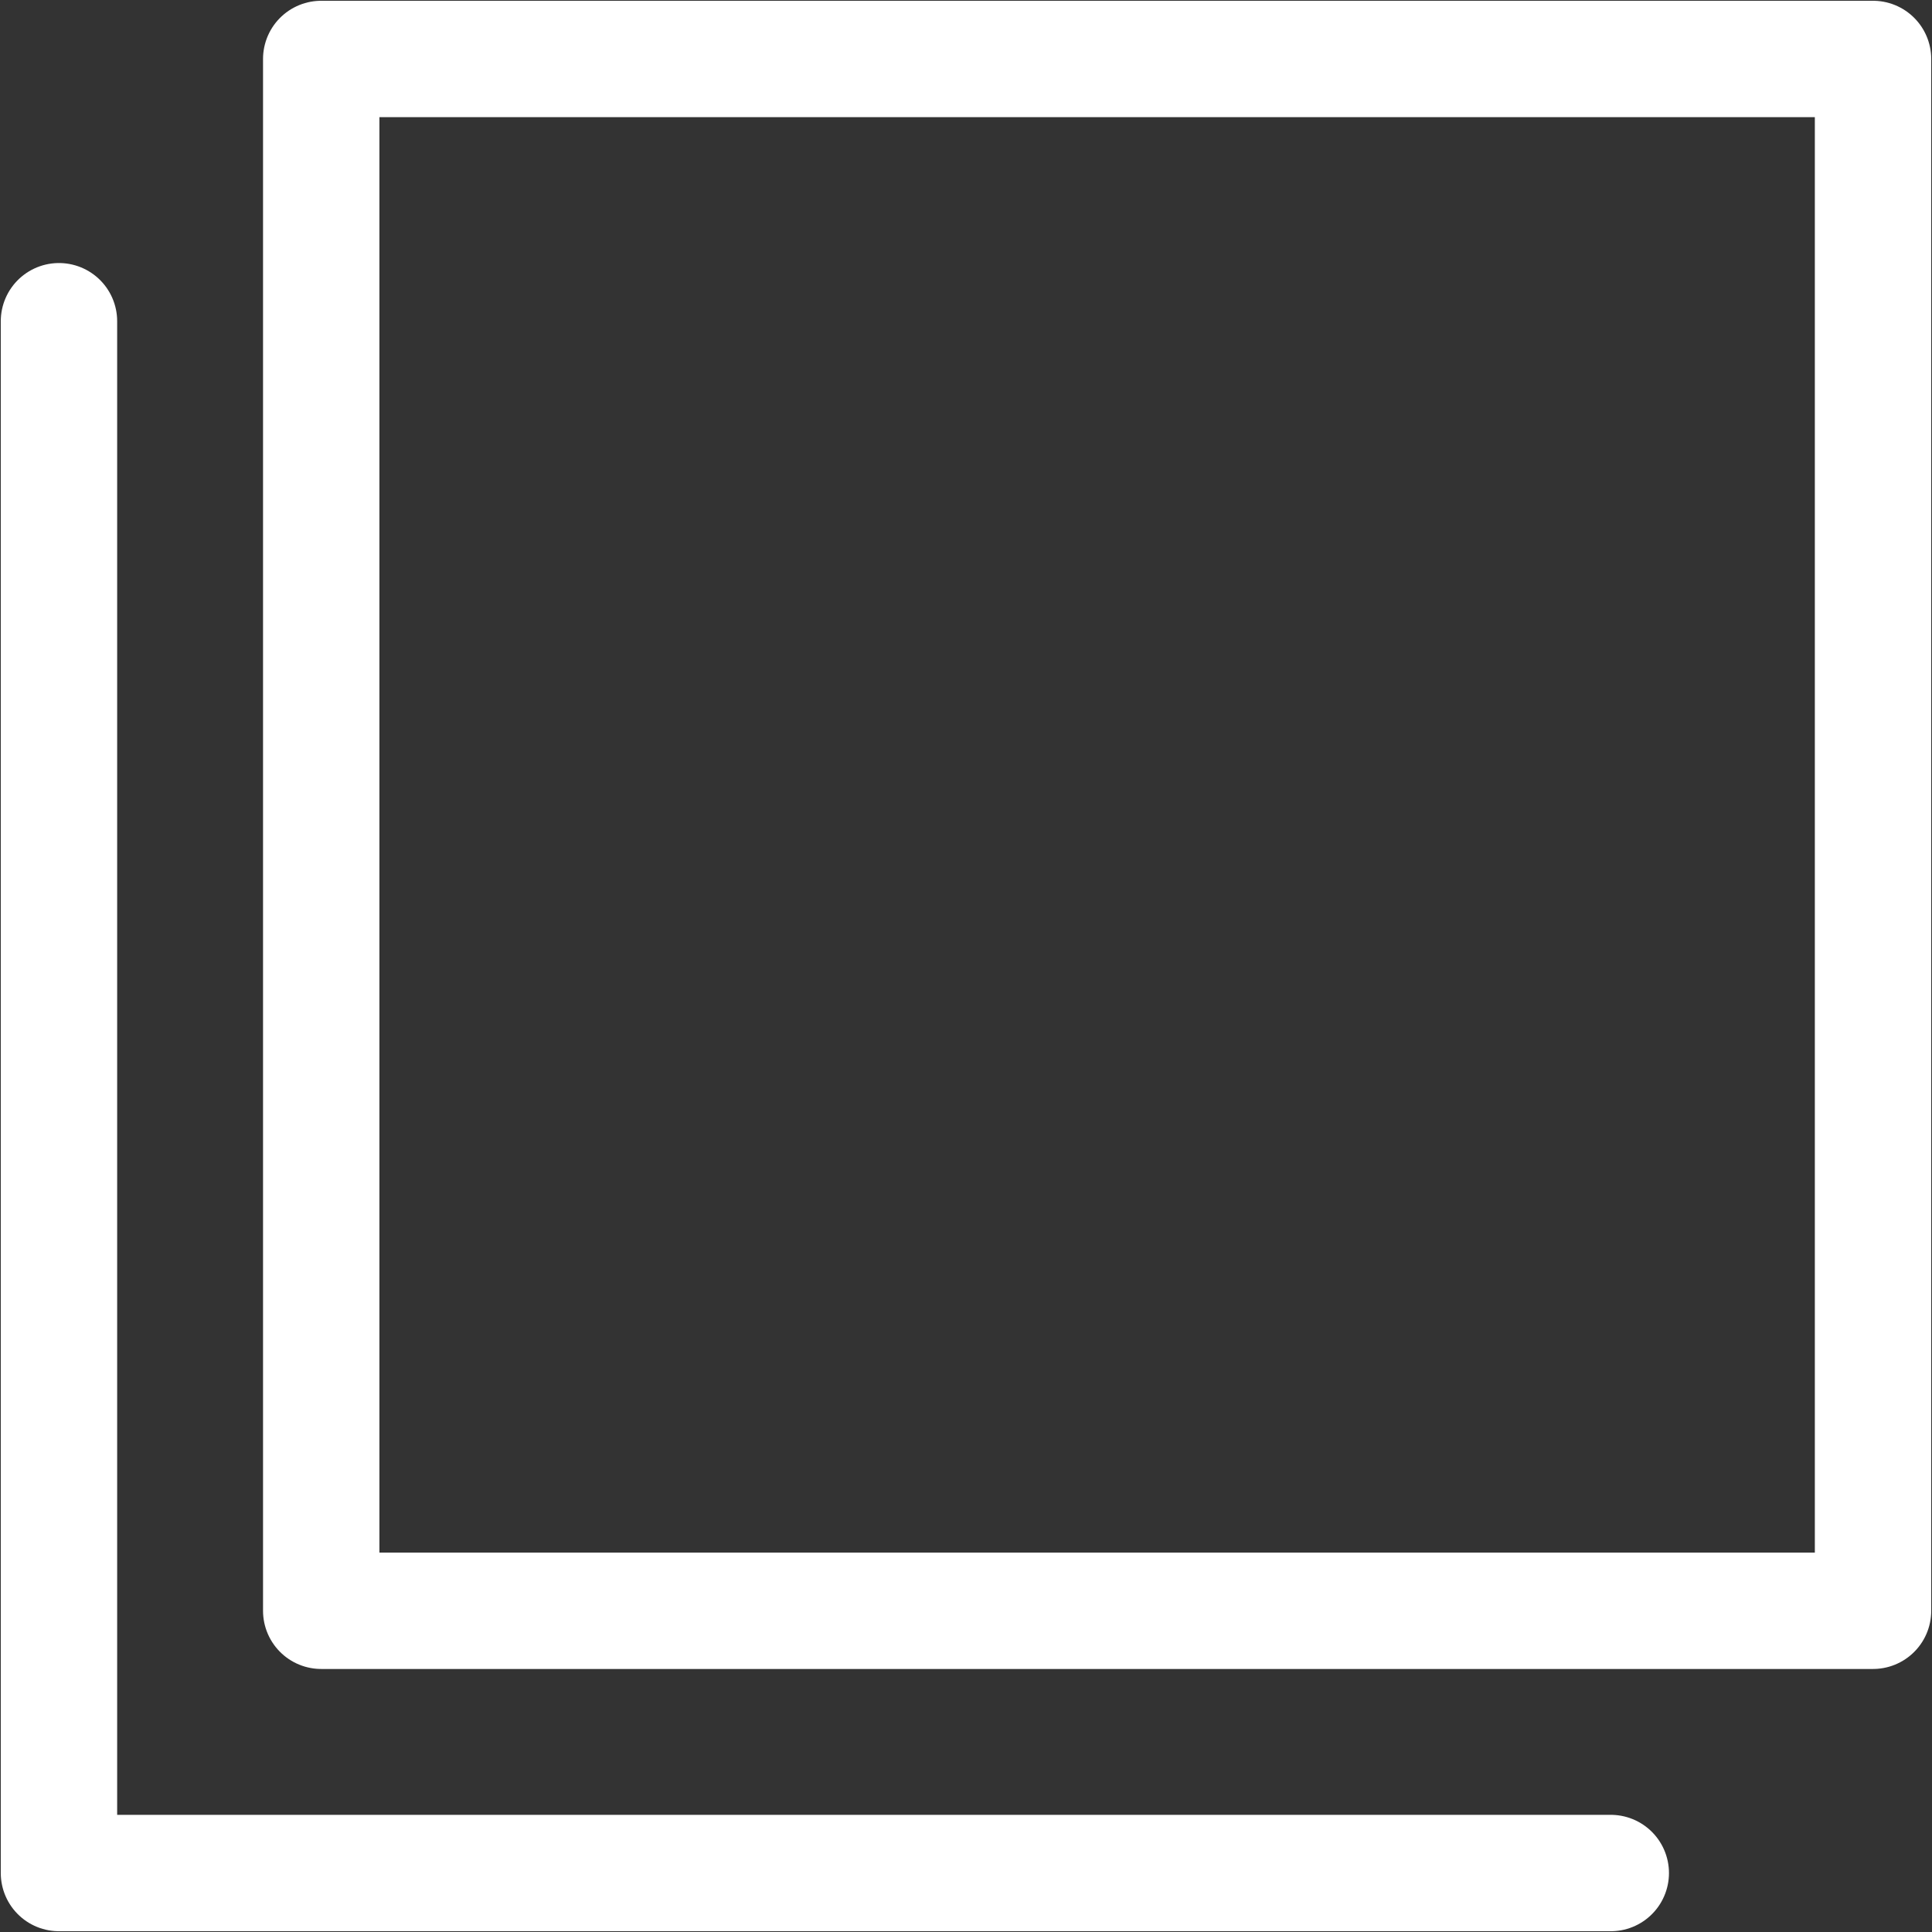
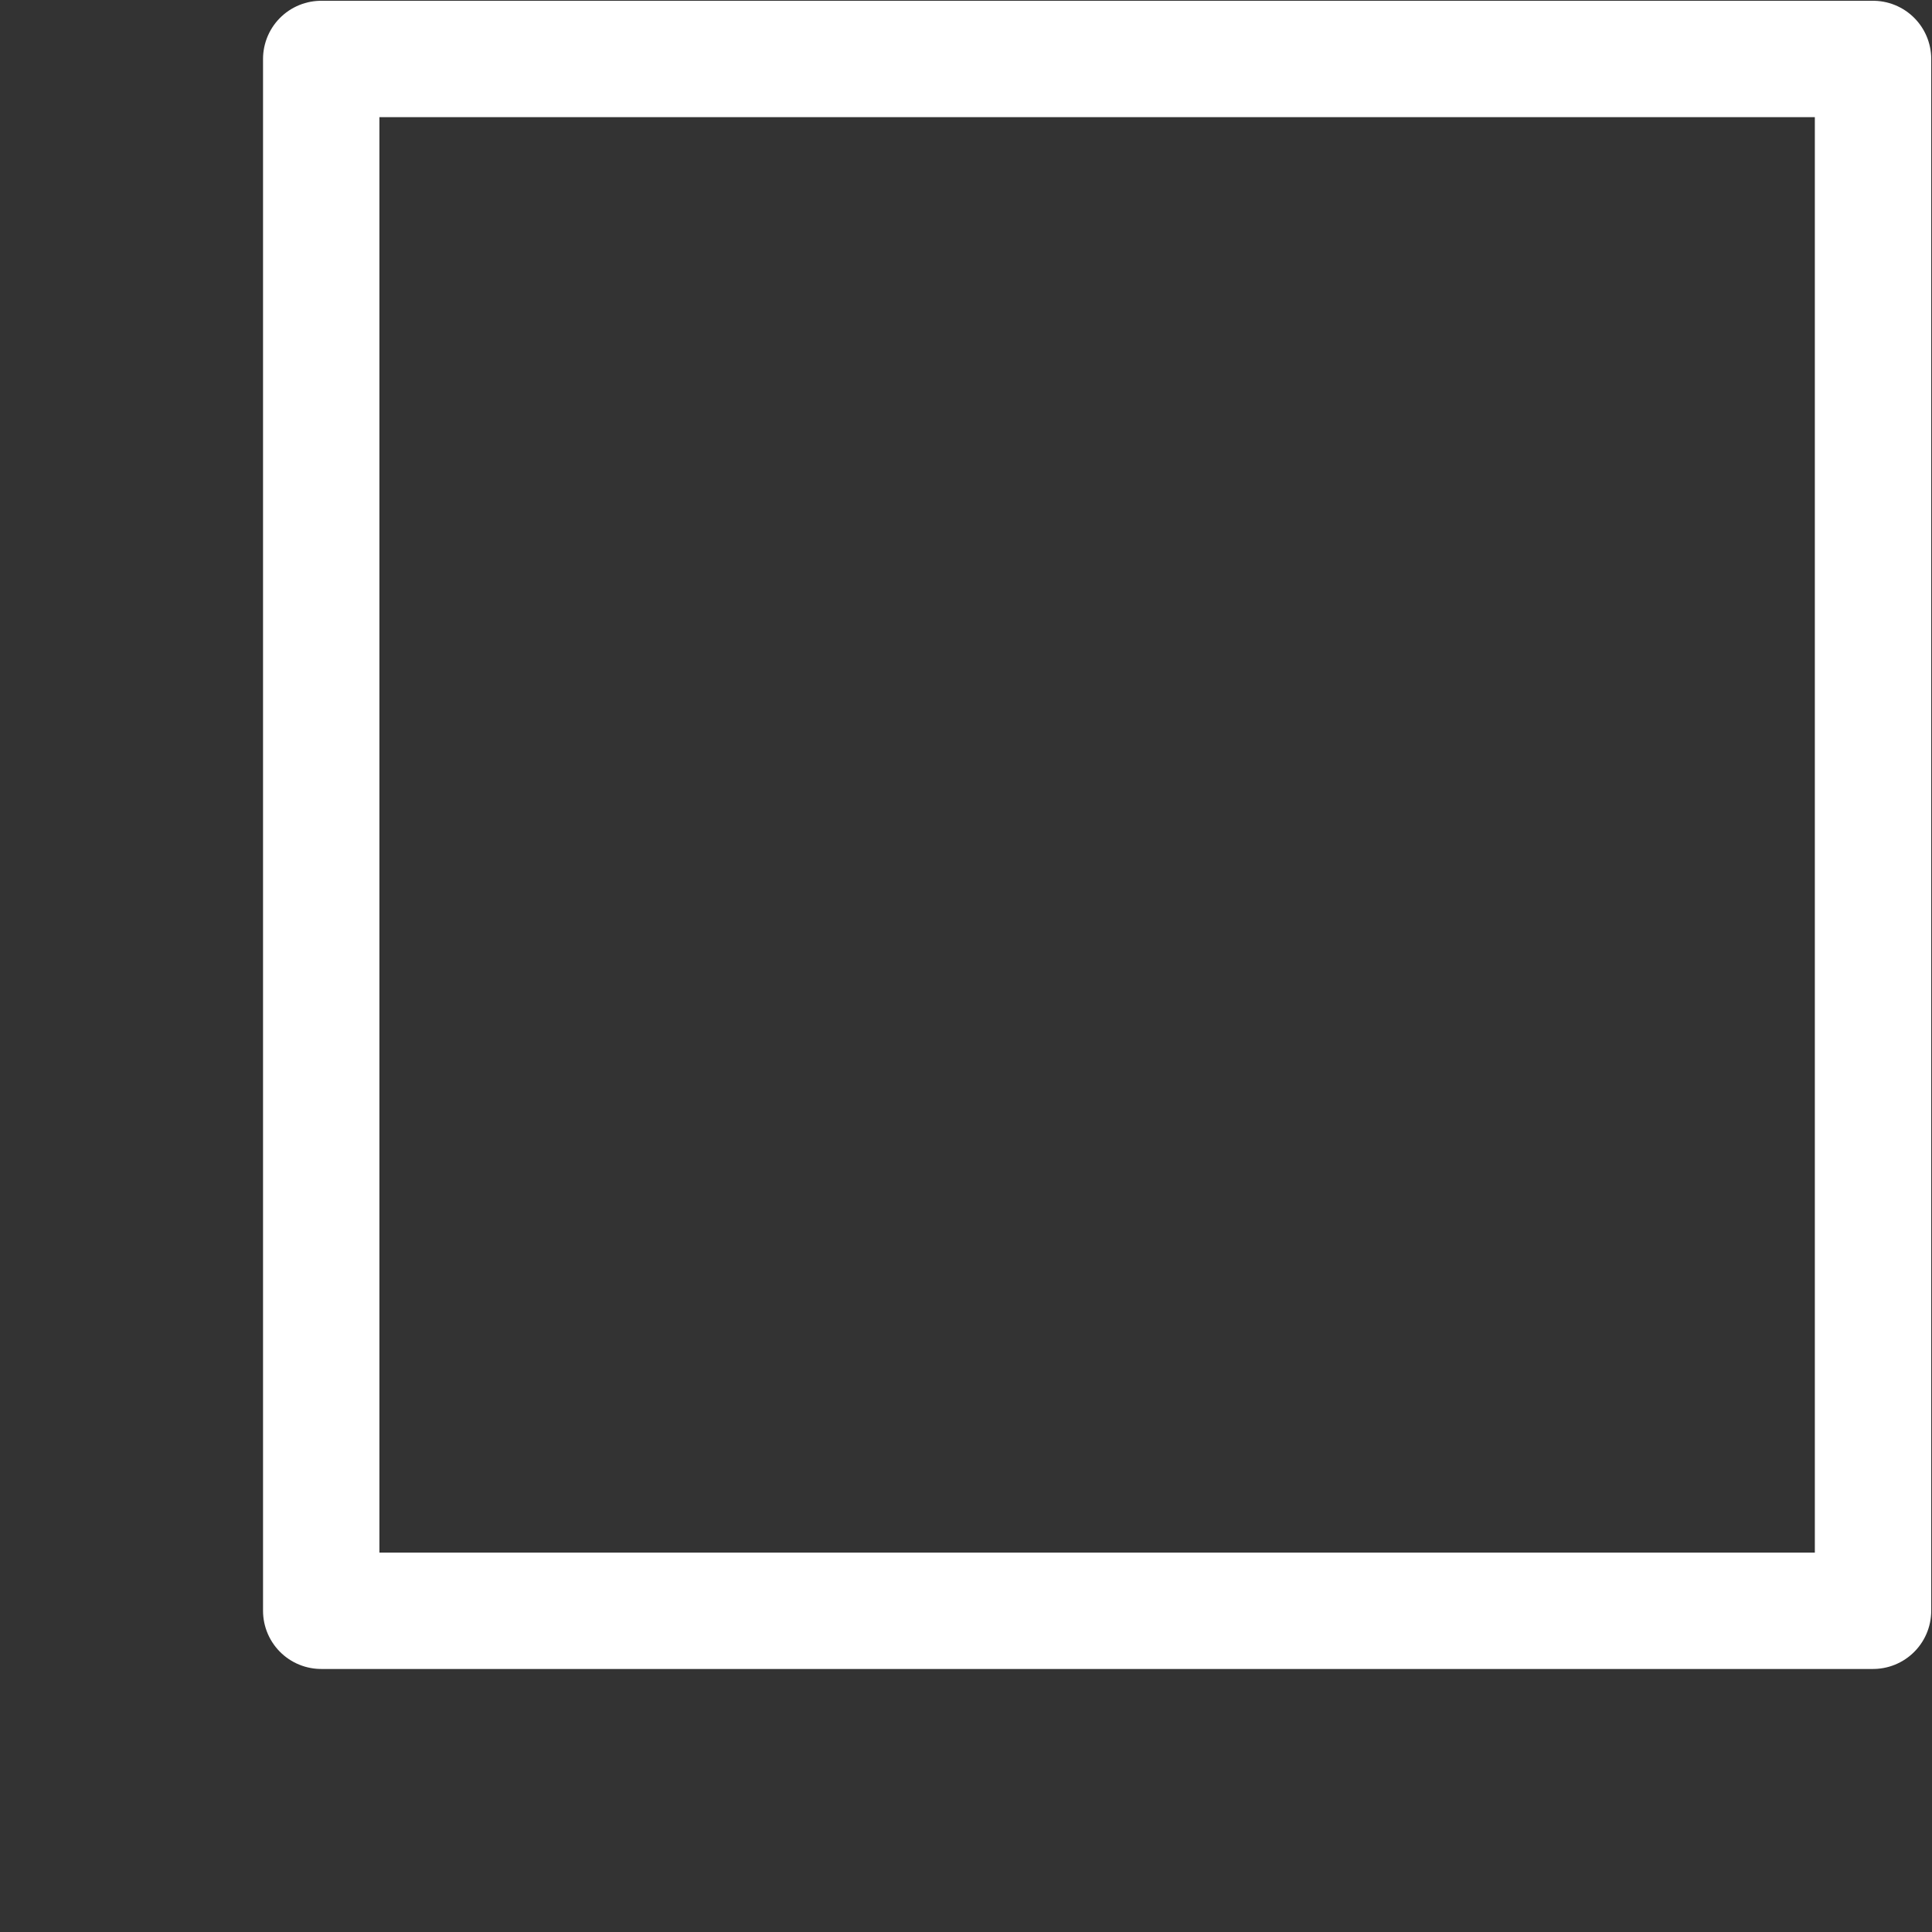
<svg xmlns="http://www.w3.org/2000/svg" id="_レイヤー_2" viewBox="0 0 12.45 12.45">
  <rect x="0" y="0" width="12.45" height="12.45" fill="#333333" stroke="none" />
  <defs>
    <style>.cls-1{fill:none;stroke:#fff;stroke-linecap:round;stroke-linejoin:round;stroke-width:.75px;}</style>
  </defs>
  <g id="_レイヤー_1-2">
-     <polyline class="cls-1" points="10.38 12.07 .38 12.07 .38 2.07" />
    <rect class="cls-1" x="2.07" y=".38" width="10" height="10" />
  </g>
</svg>